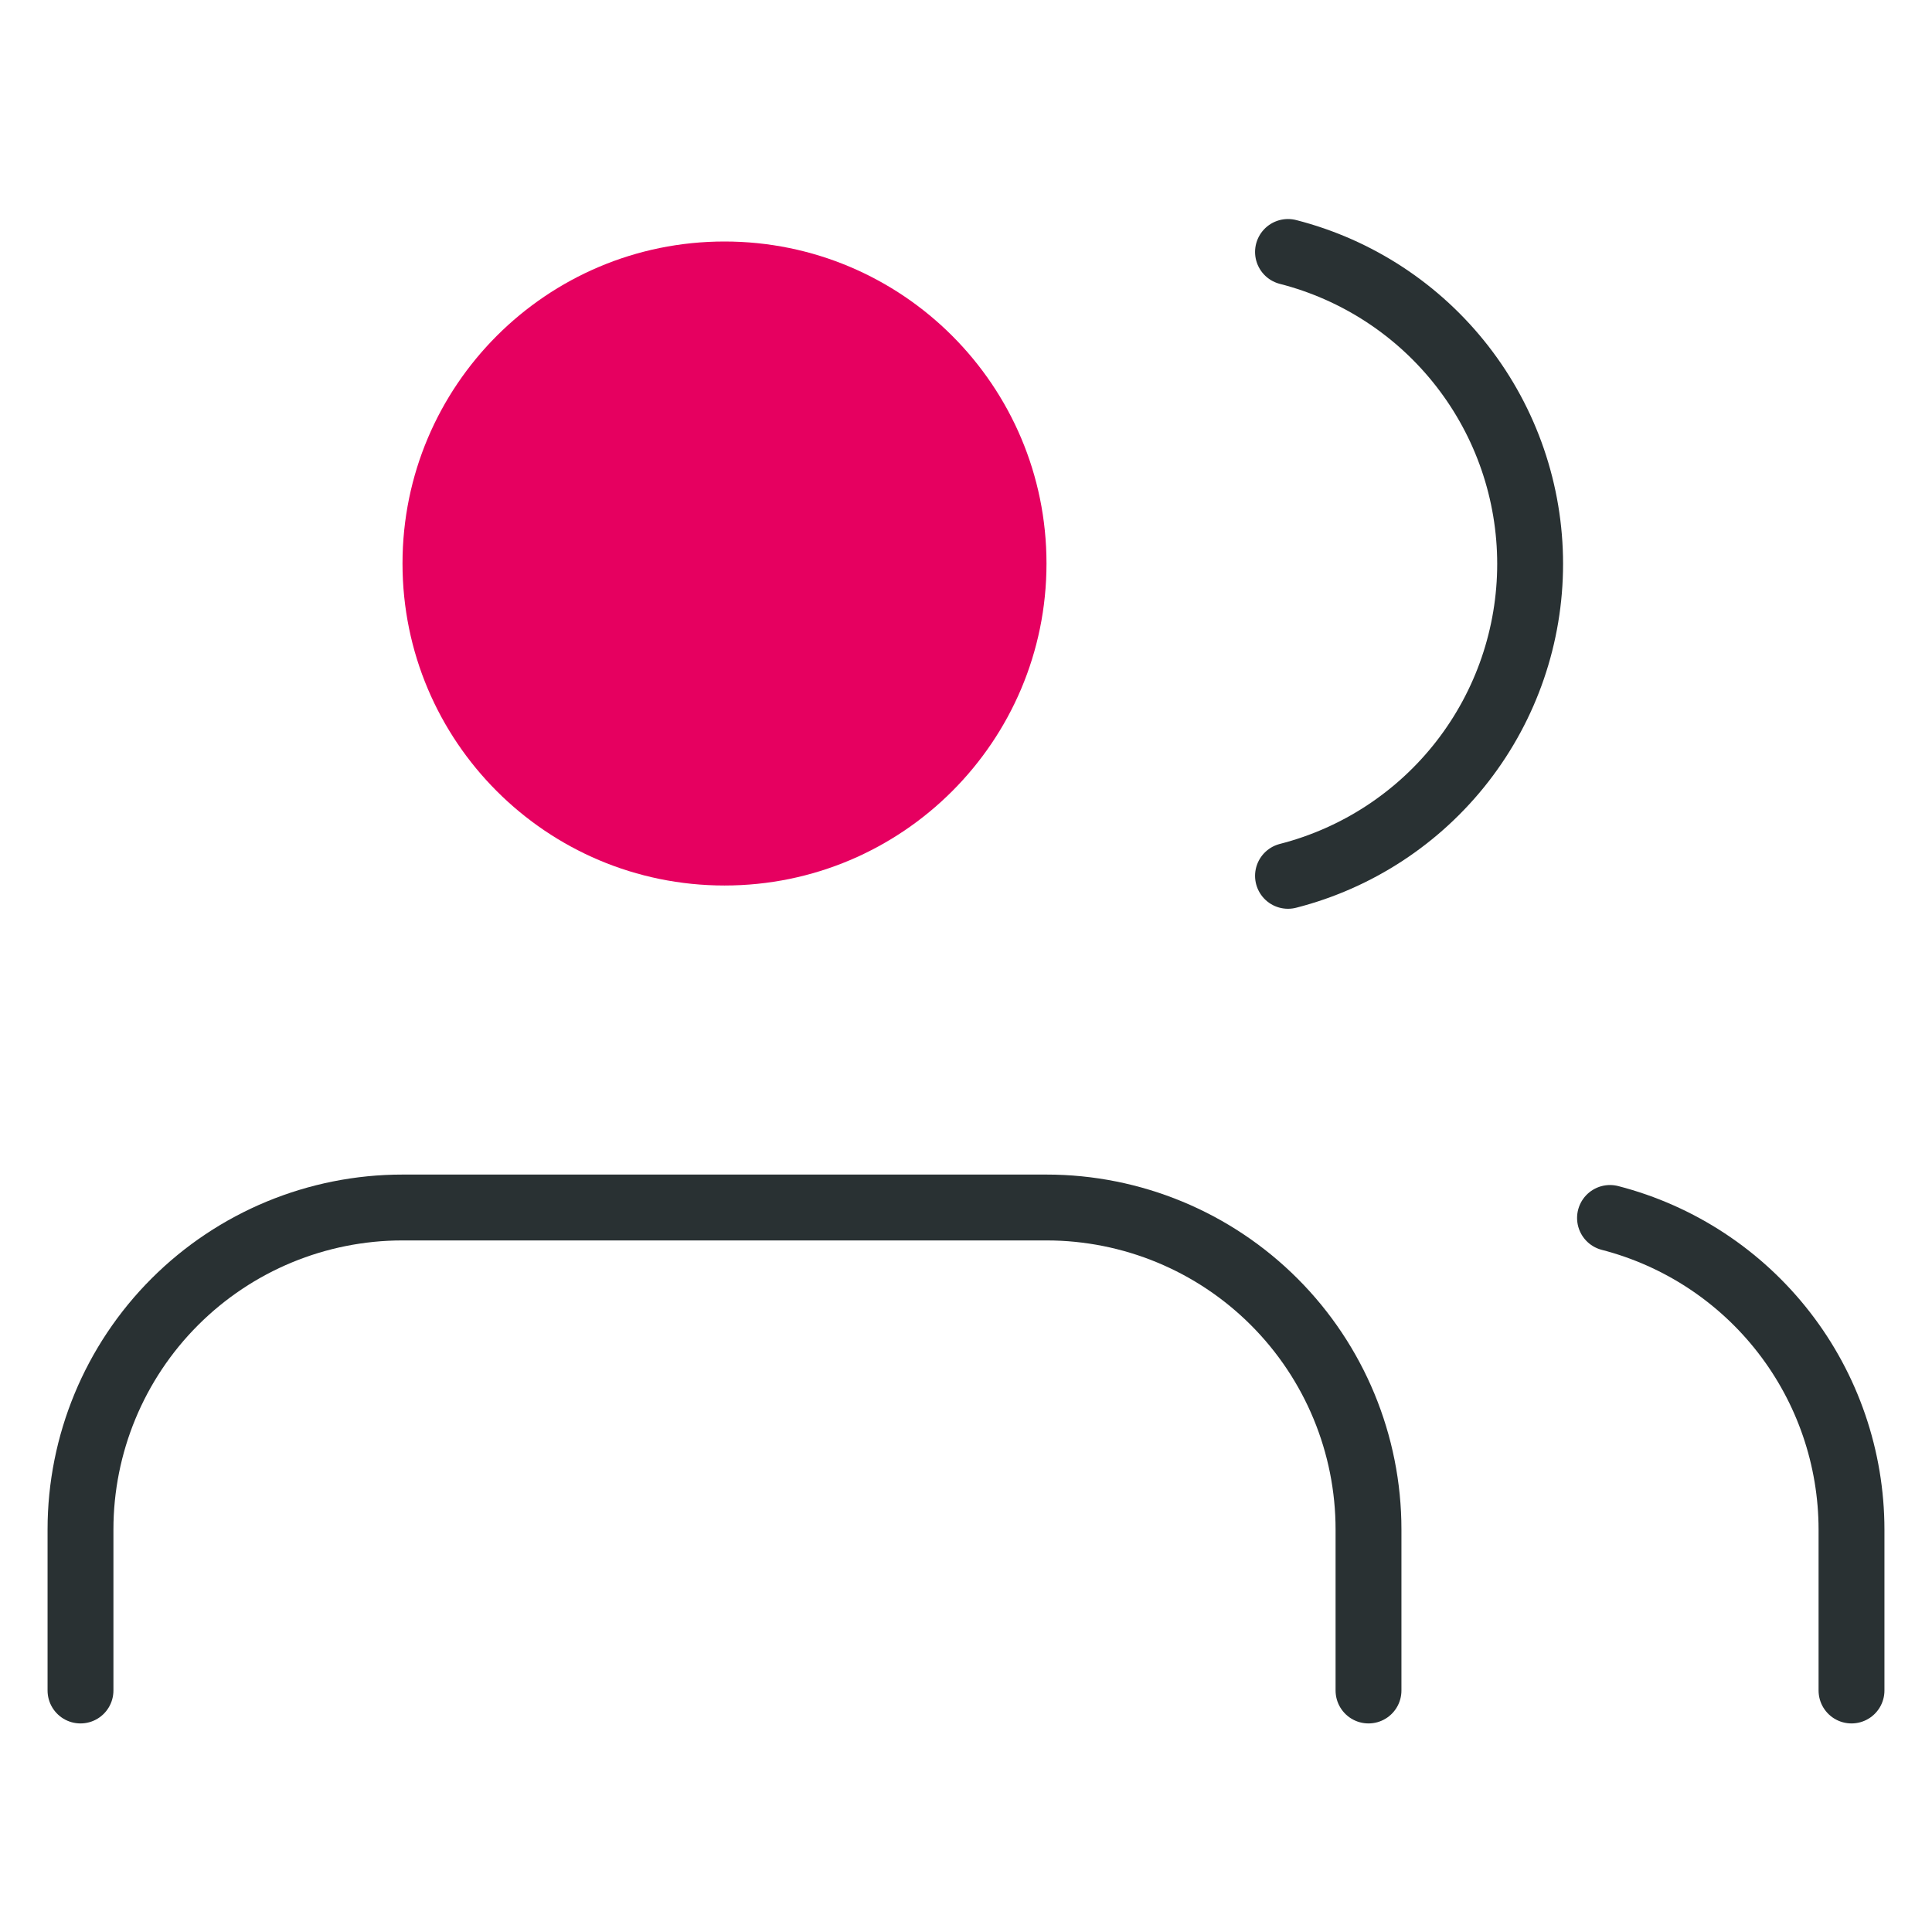
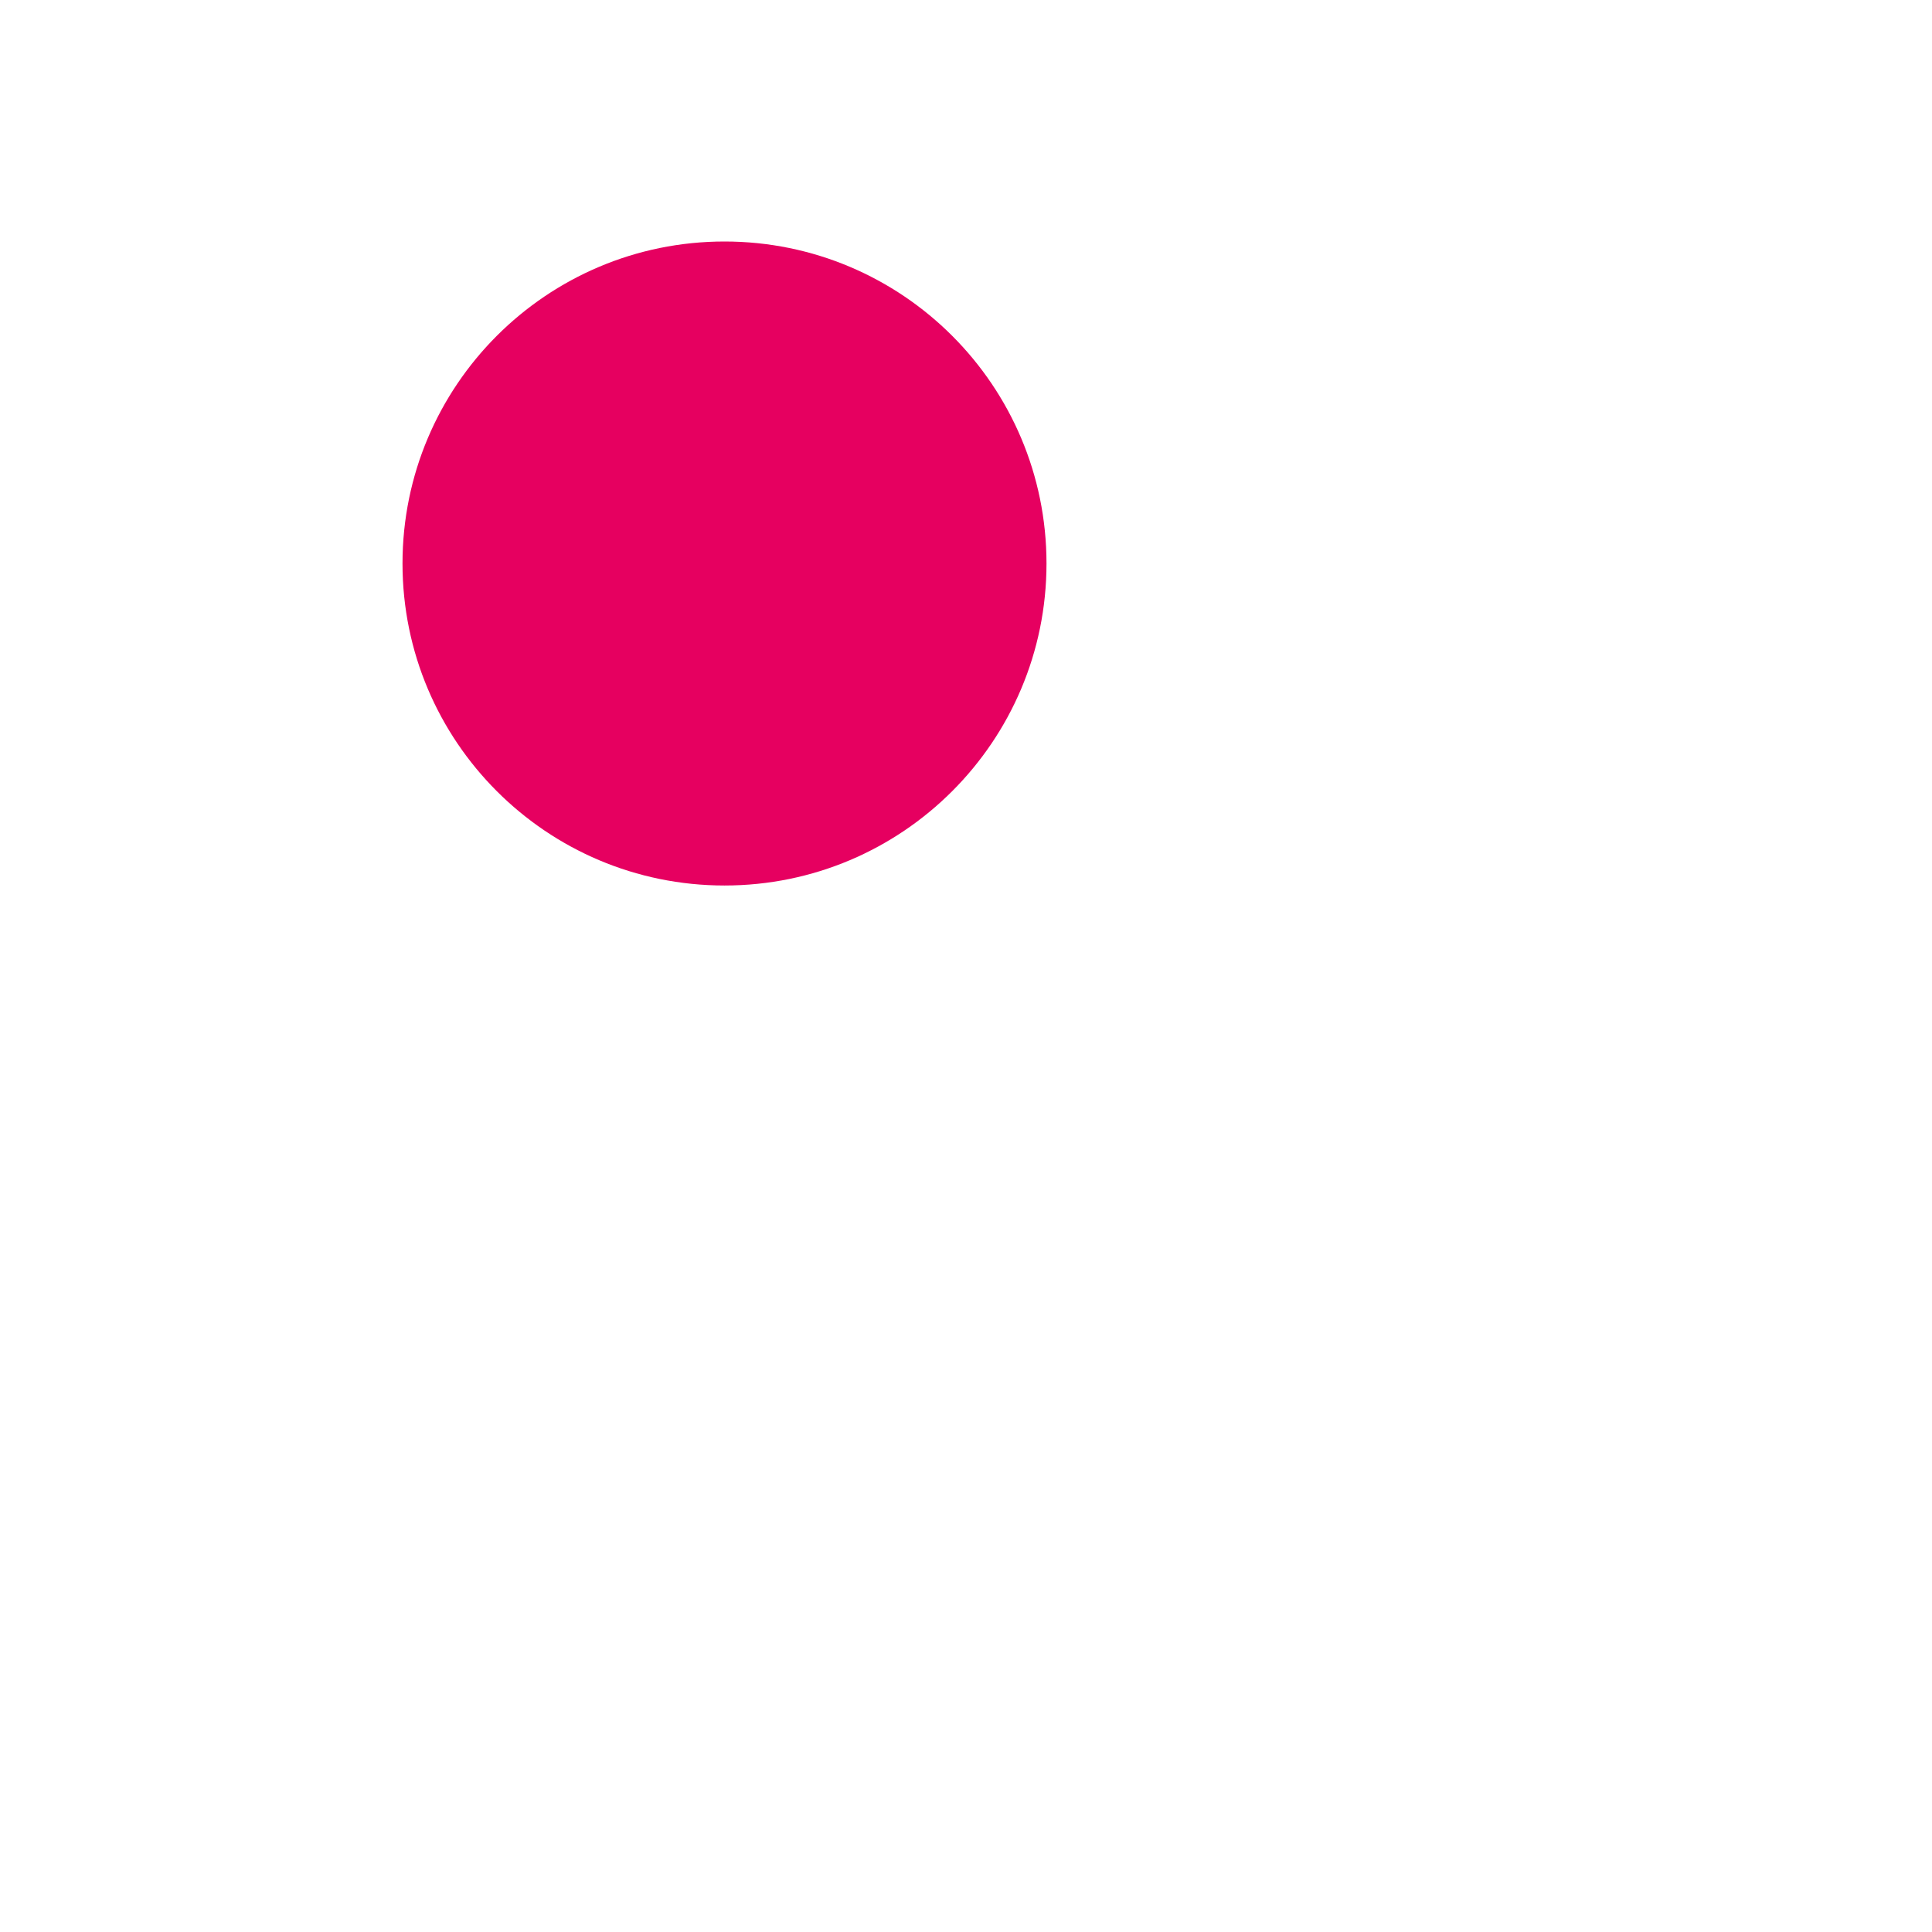
<svg xmlns="http://www.w3.org/2000/svg" width="176" height="176" viewBox="0 0 176 176" fill="none">
-   <path d="M124.667 154V139.333C124.667 131.554 121.576 124.093 116.075 118.592C110.574 113.09 103.113 110 95.333 110H36.667C28.887 110 21.426 113.09 15.925 118.592C10.424 124.093 7.333 131.554 7.333 139.333V154" stroke="#293133" stroke-width="6" stroke-linecap="round" stroke-linejoin="round" />
  <path d="M66 80.667C82.2 80.667 95.333 67.534 95.333 51.333C95.333 35.133 82.2 22 66 22C49.8 22 36.667 35.133 36.667 51.333C36.667 67.534 49.8 80.667 66 80.667Z" fill="#E60060" />
-   <path d="M168.667 154V139.333C168.662 132.834 166.499 126.52 162.517 121.384C158.535 116.247 152.96 112.578 146.667 110.953" stroke="#293133" stroke-width="6" stroke-linecap="round" stroke-linejoin="round" />
-   <path d="M117.333 22.953C123.643 24.569 129.236 28.238 133.229 33.384C137.223 38.529 139.391 44.857 139.391 51.37C139.391 57.883 137.223 64.211 133.229 69.356C129.236 74.501 123.643 78.171 117.333 79.787" stroke="#293133" stroke-width="6" stroke-linecap="round" stroke-linejoin="round" />
</svg>